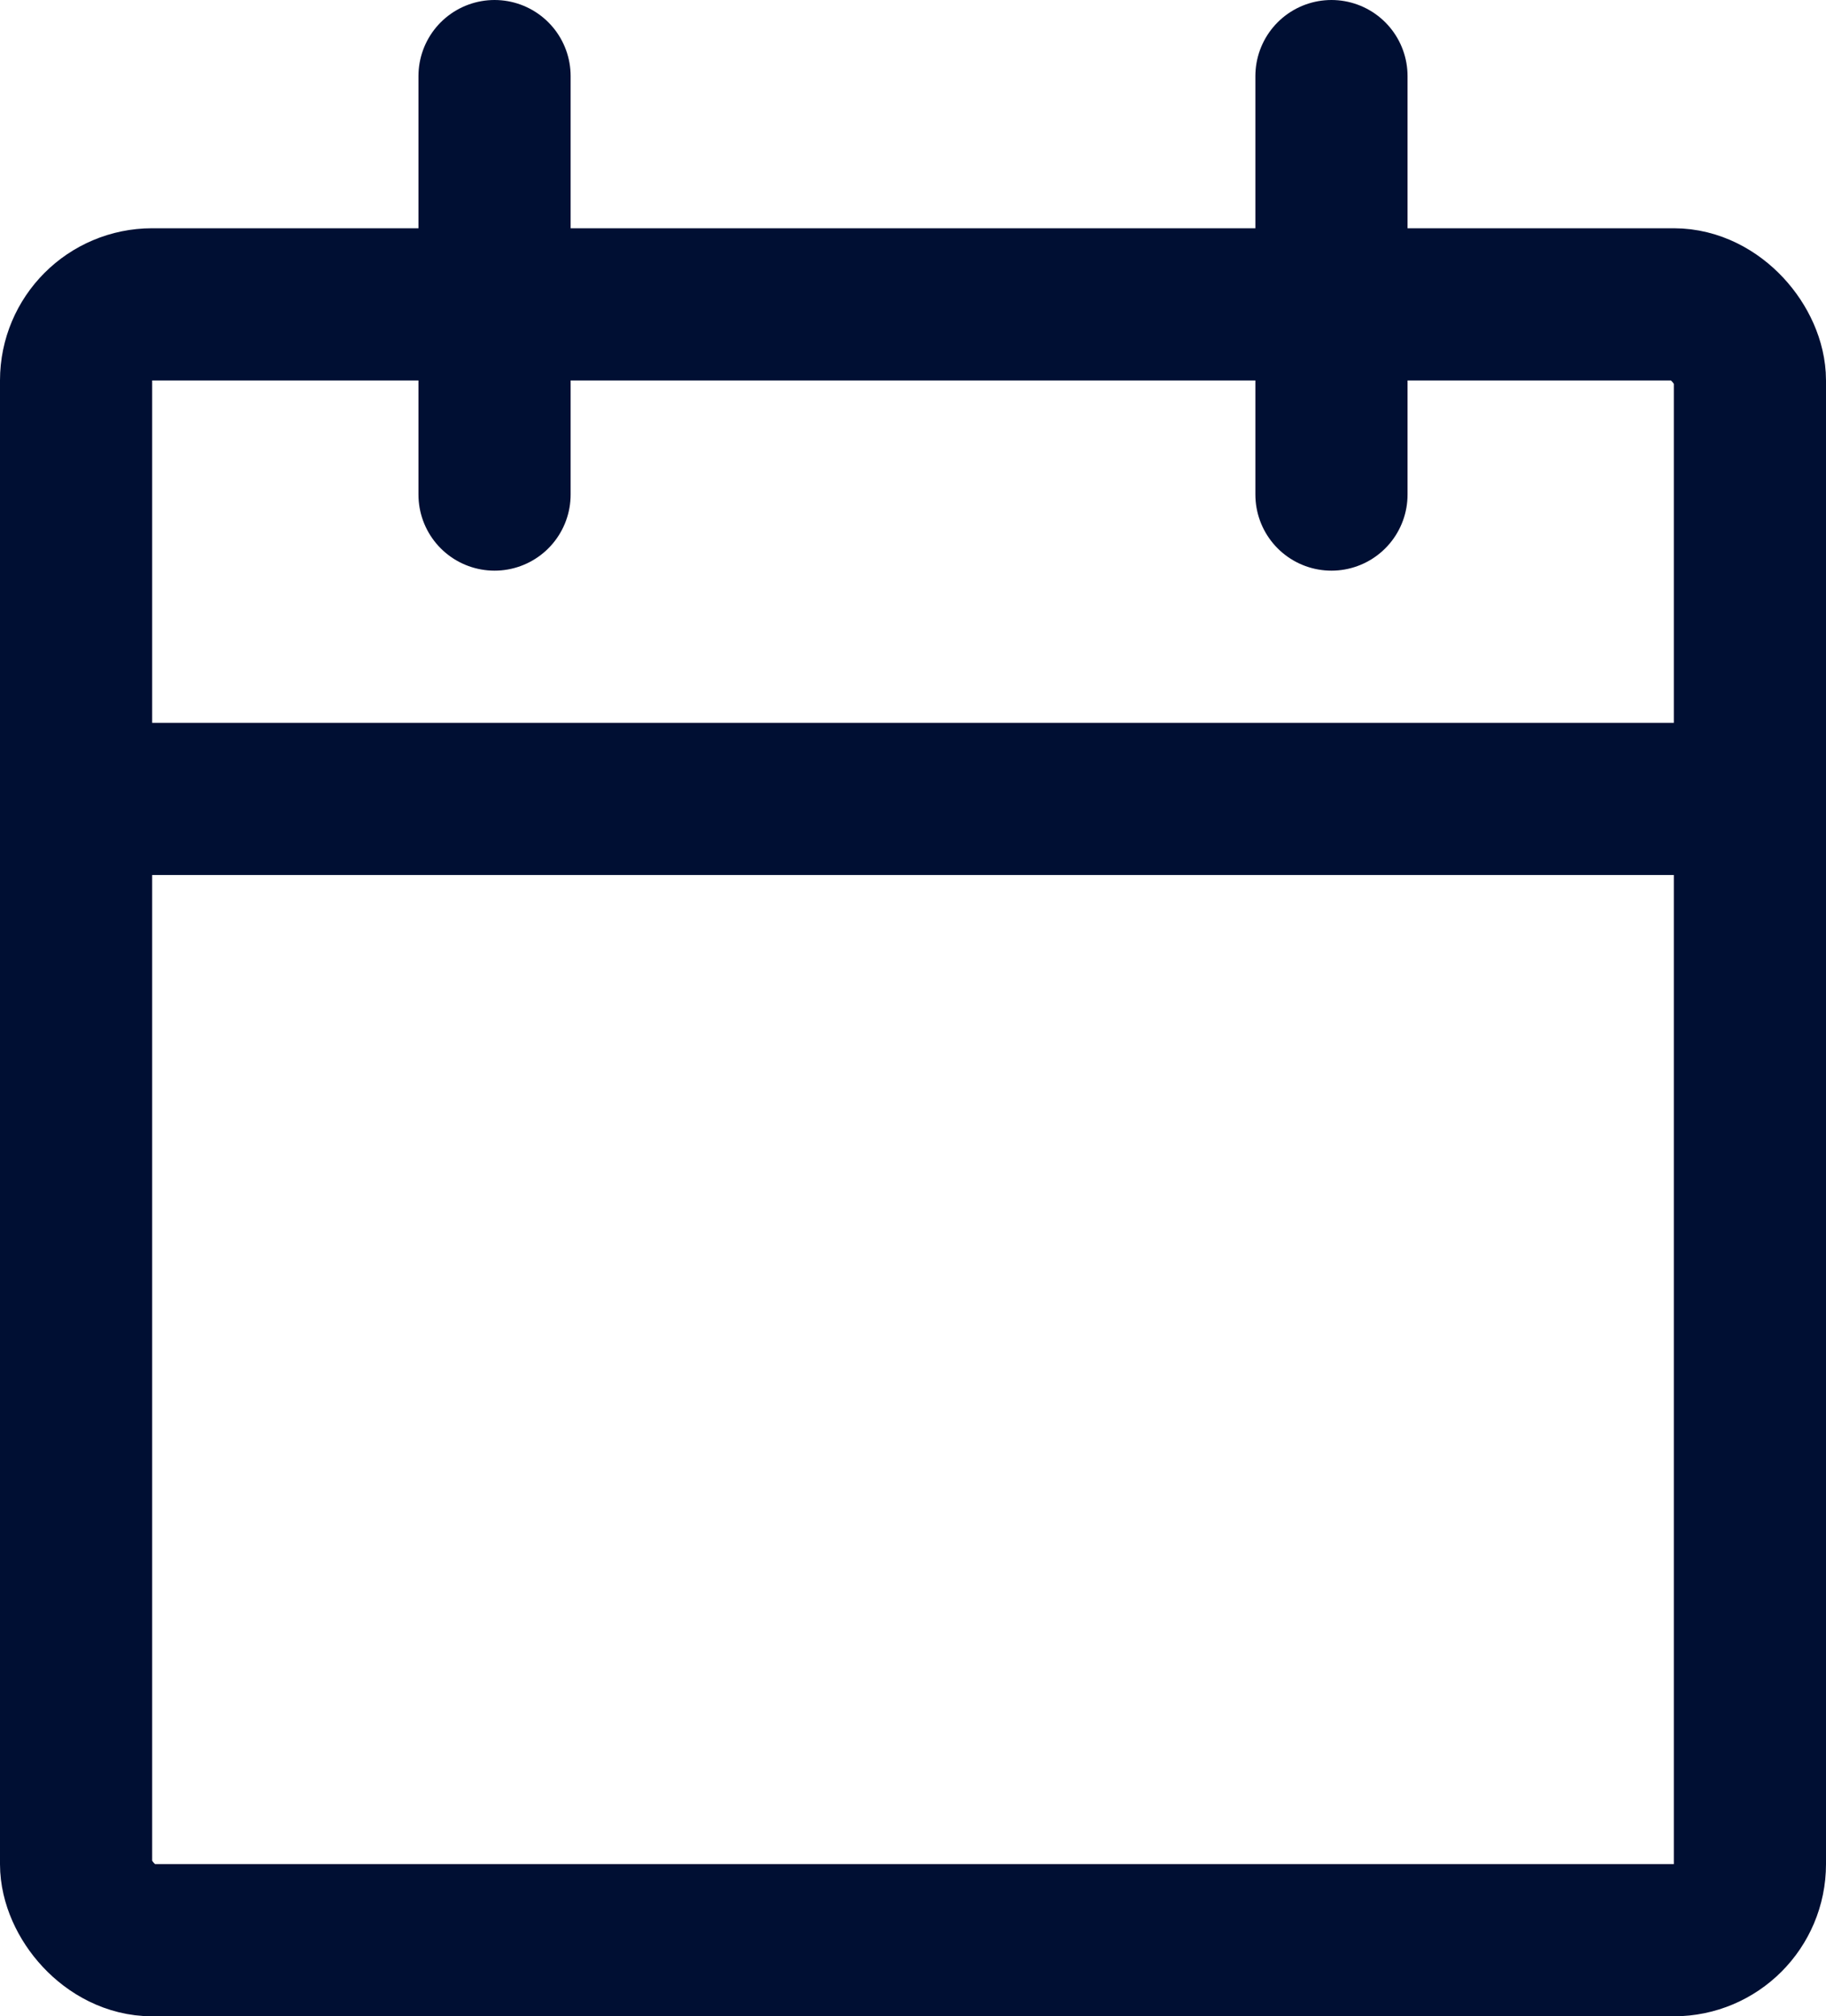
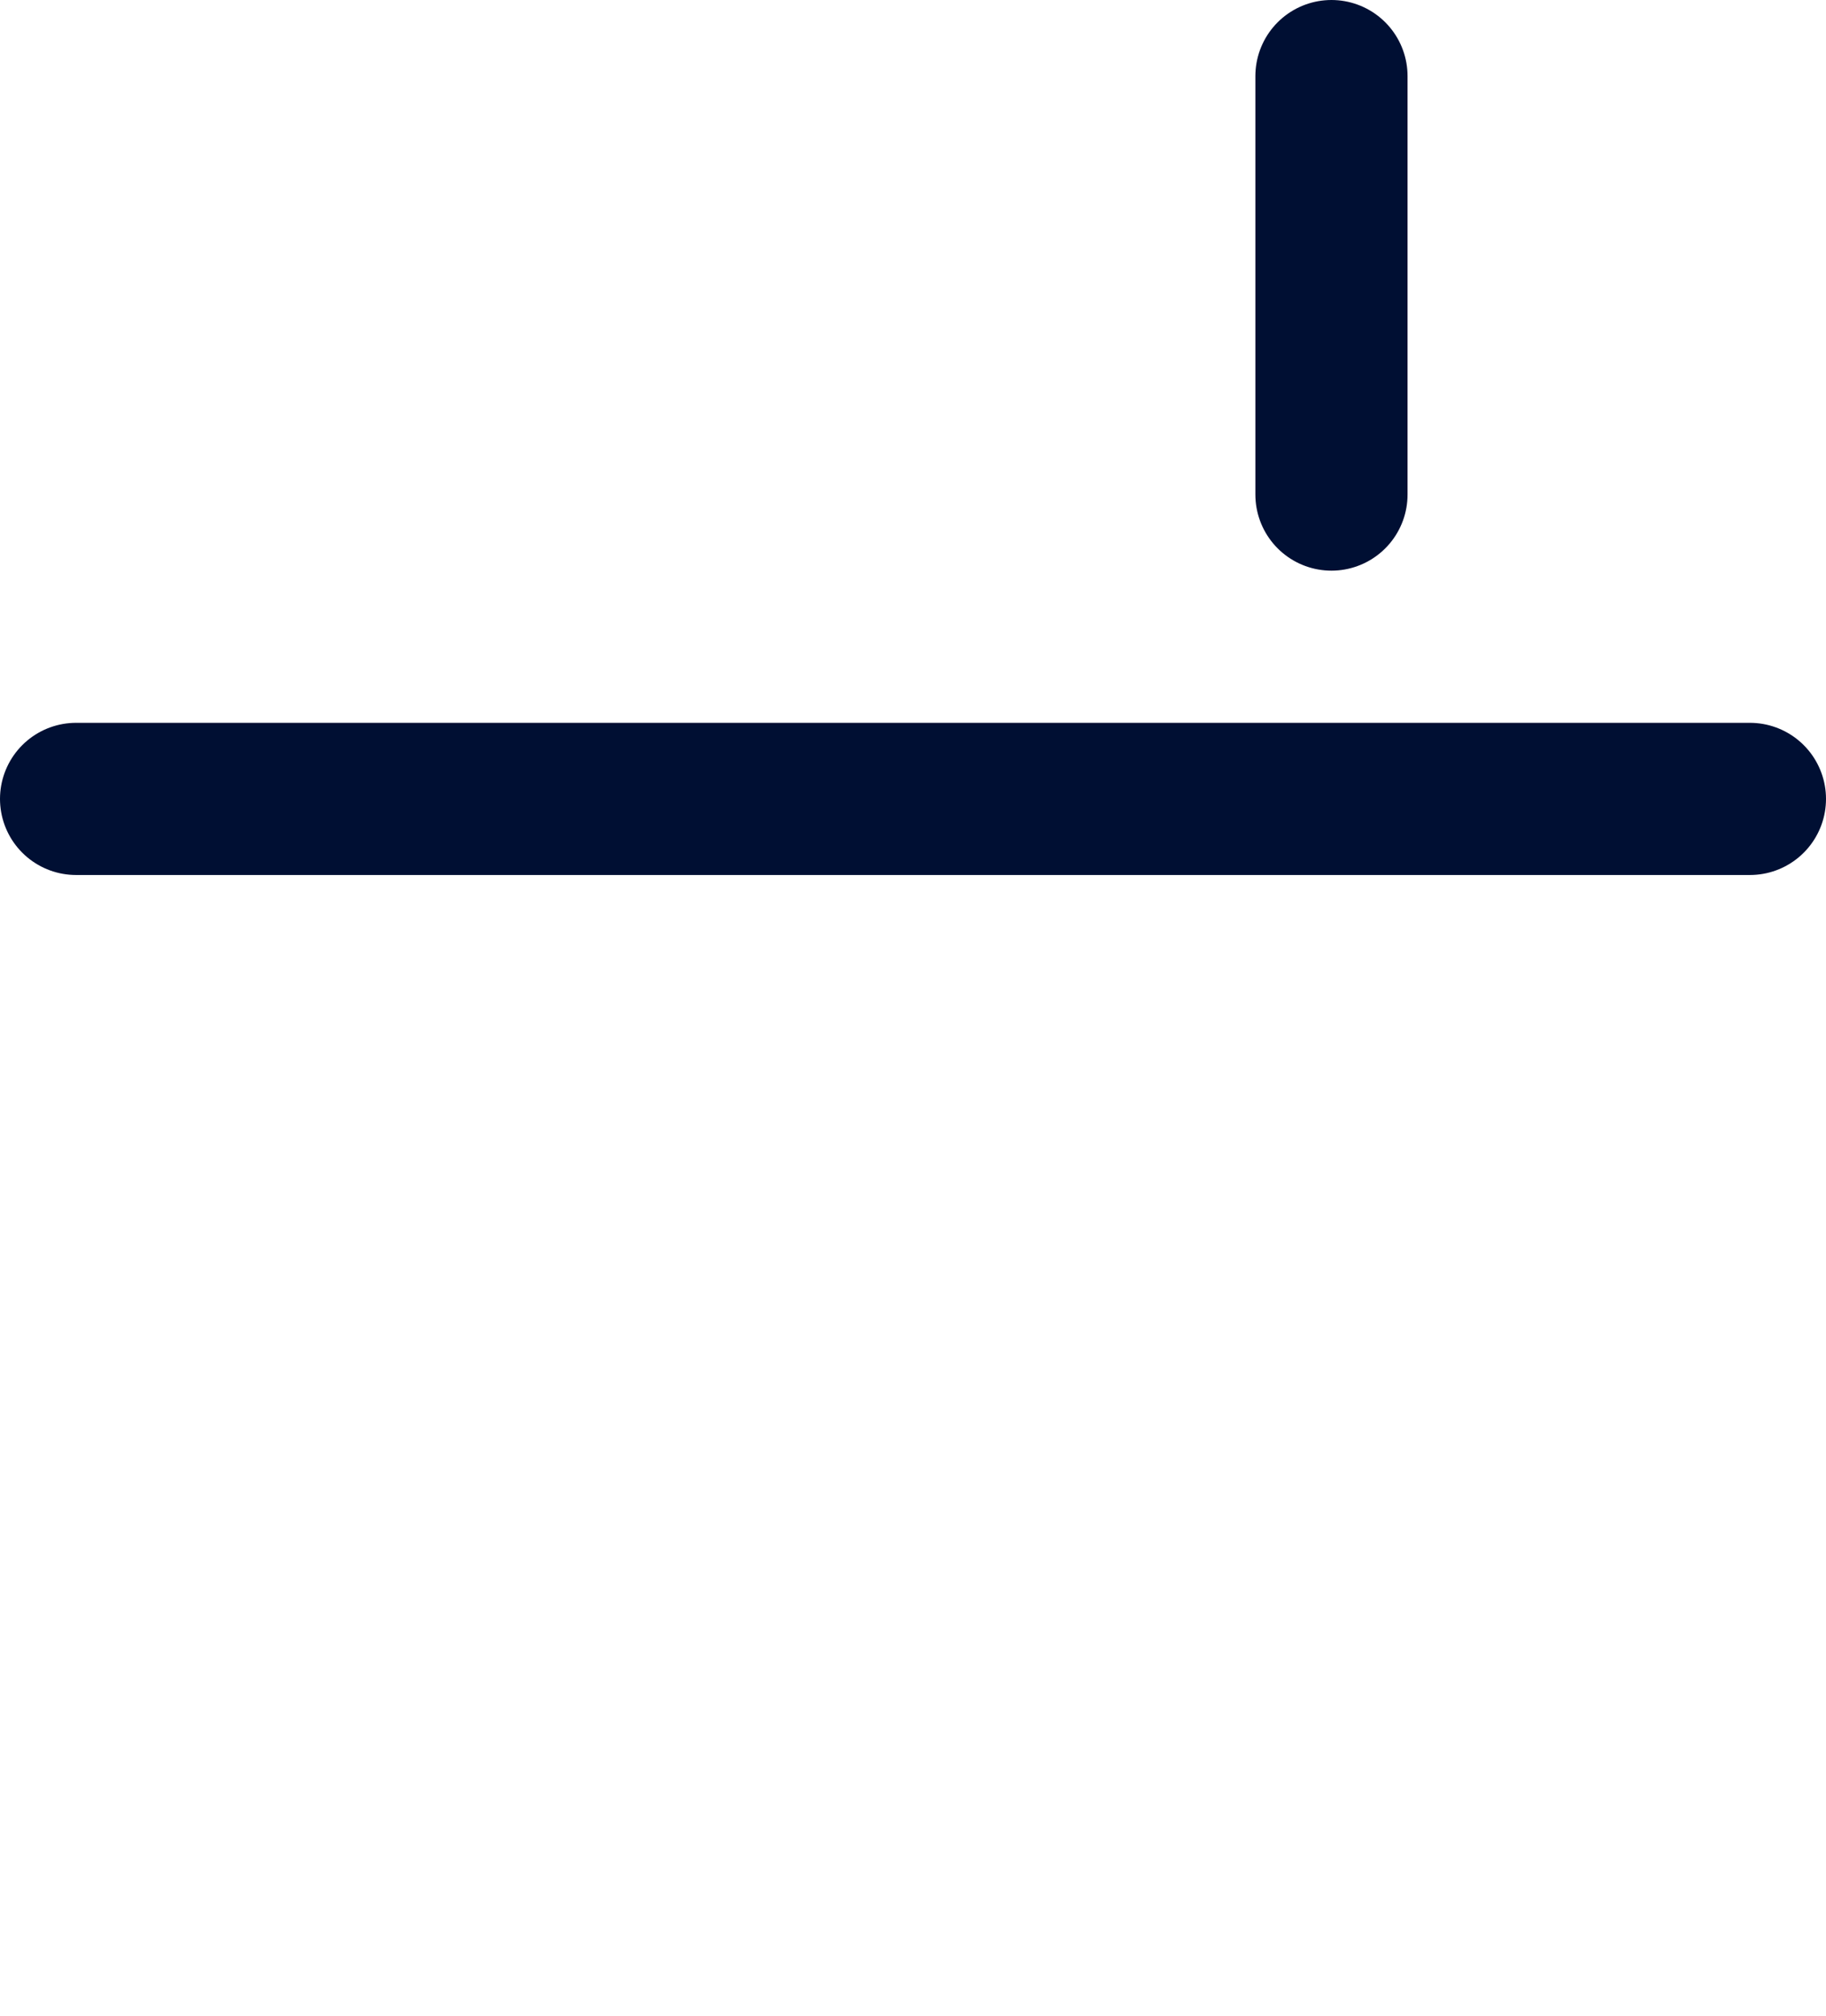
<svg xmlns="http://www.w3.org/2000/svg" width="48" height="53" viewBox="0 0 48 53">
  <g id="calendar_1_" data-name="calendar (1)" transform="translate(2.417 2.019)">
-     <rect id="Rechteck_357" data-name="Rechteck 357" width="44" height="43" rx="2" transform="translate(-0.417 5.981)" fill="none" stroke="#000f33" stroke-linecap="round" stroke-linejoin="round" stroke-width="4" />
    <line id="Linie_45" data-name="Linie 45" y2="11" transform="translate(32.583 -0.019)" fill="none" stroke="#000f33" stroke-linecap="round" stroke-linejoin="round" stroke-width="4" />
-     <line id="Linie_46" data-name="Linie 46" y2="11" transform="translate(10.583 -0.019)" fill="none" stroke="#000f33" stroke-linecap="round" stroke-linejoin="round" stroke-width="4" />
    <line id="Linie_47" data-name="Linie 47" x2="44" transform="translate(-0.417 18.981)" fill="none" stroke="#000f33" stroke-linecap="round" stroke-linejoin="round" stroke-width="4" />
  </g>
</svg>